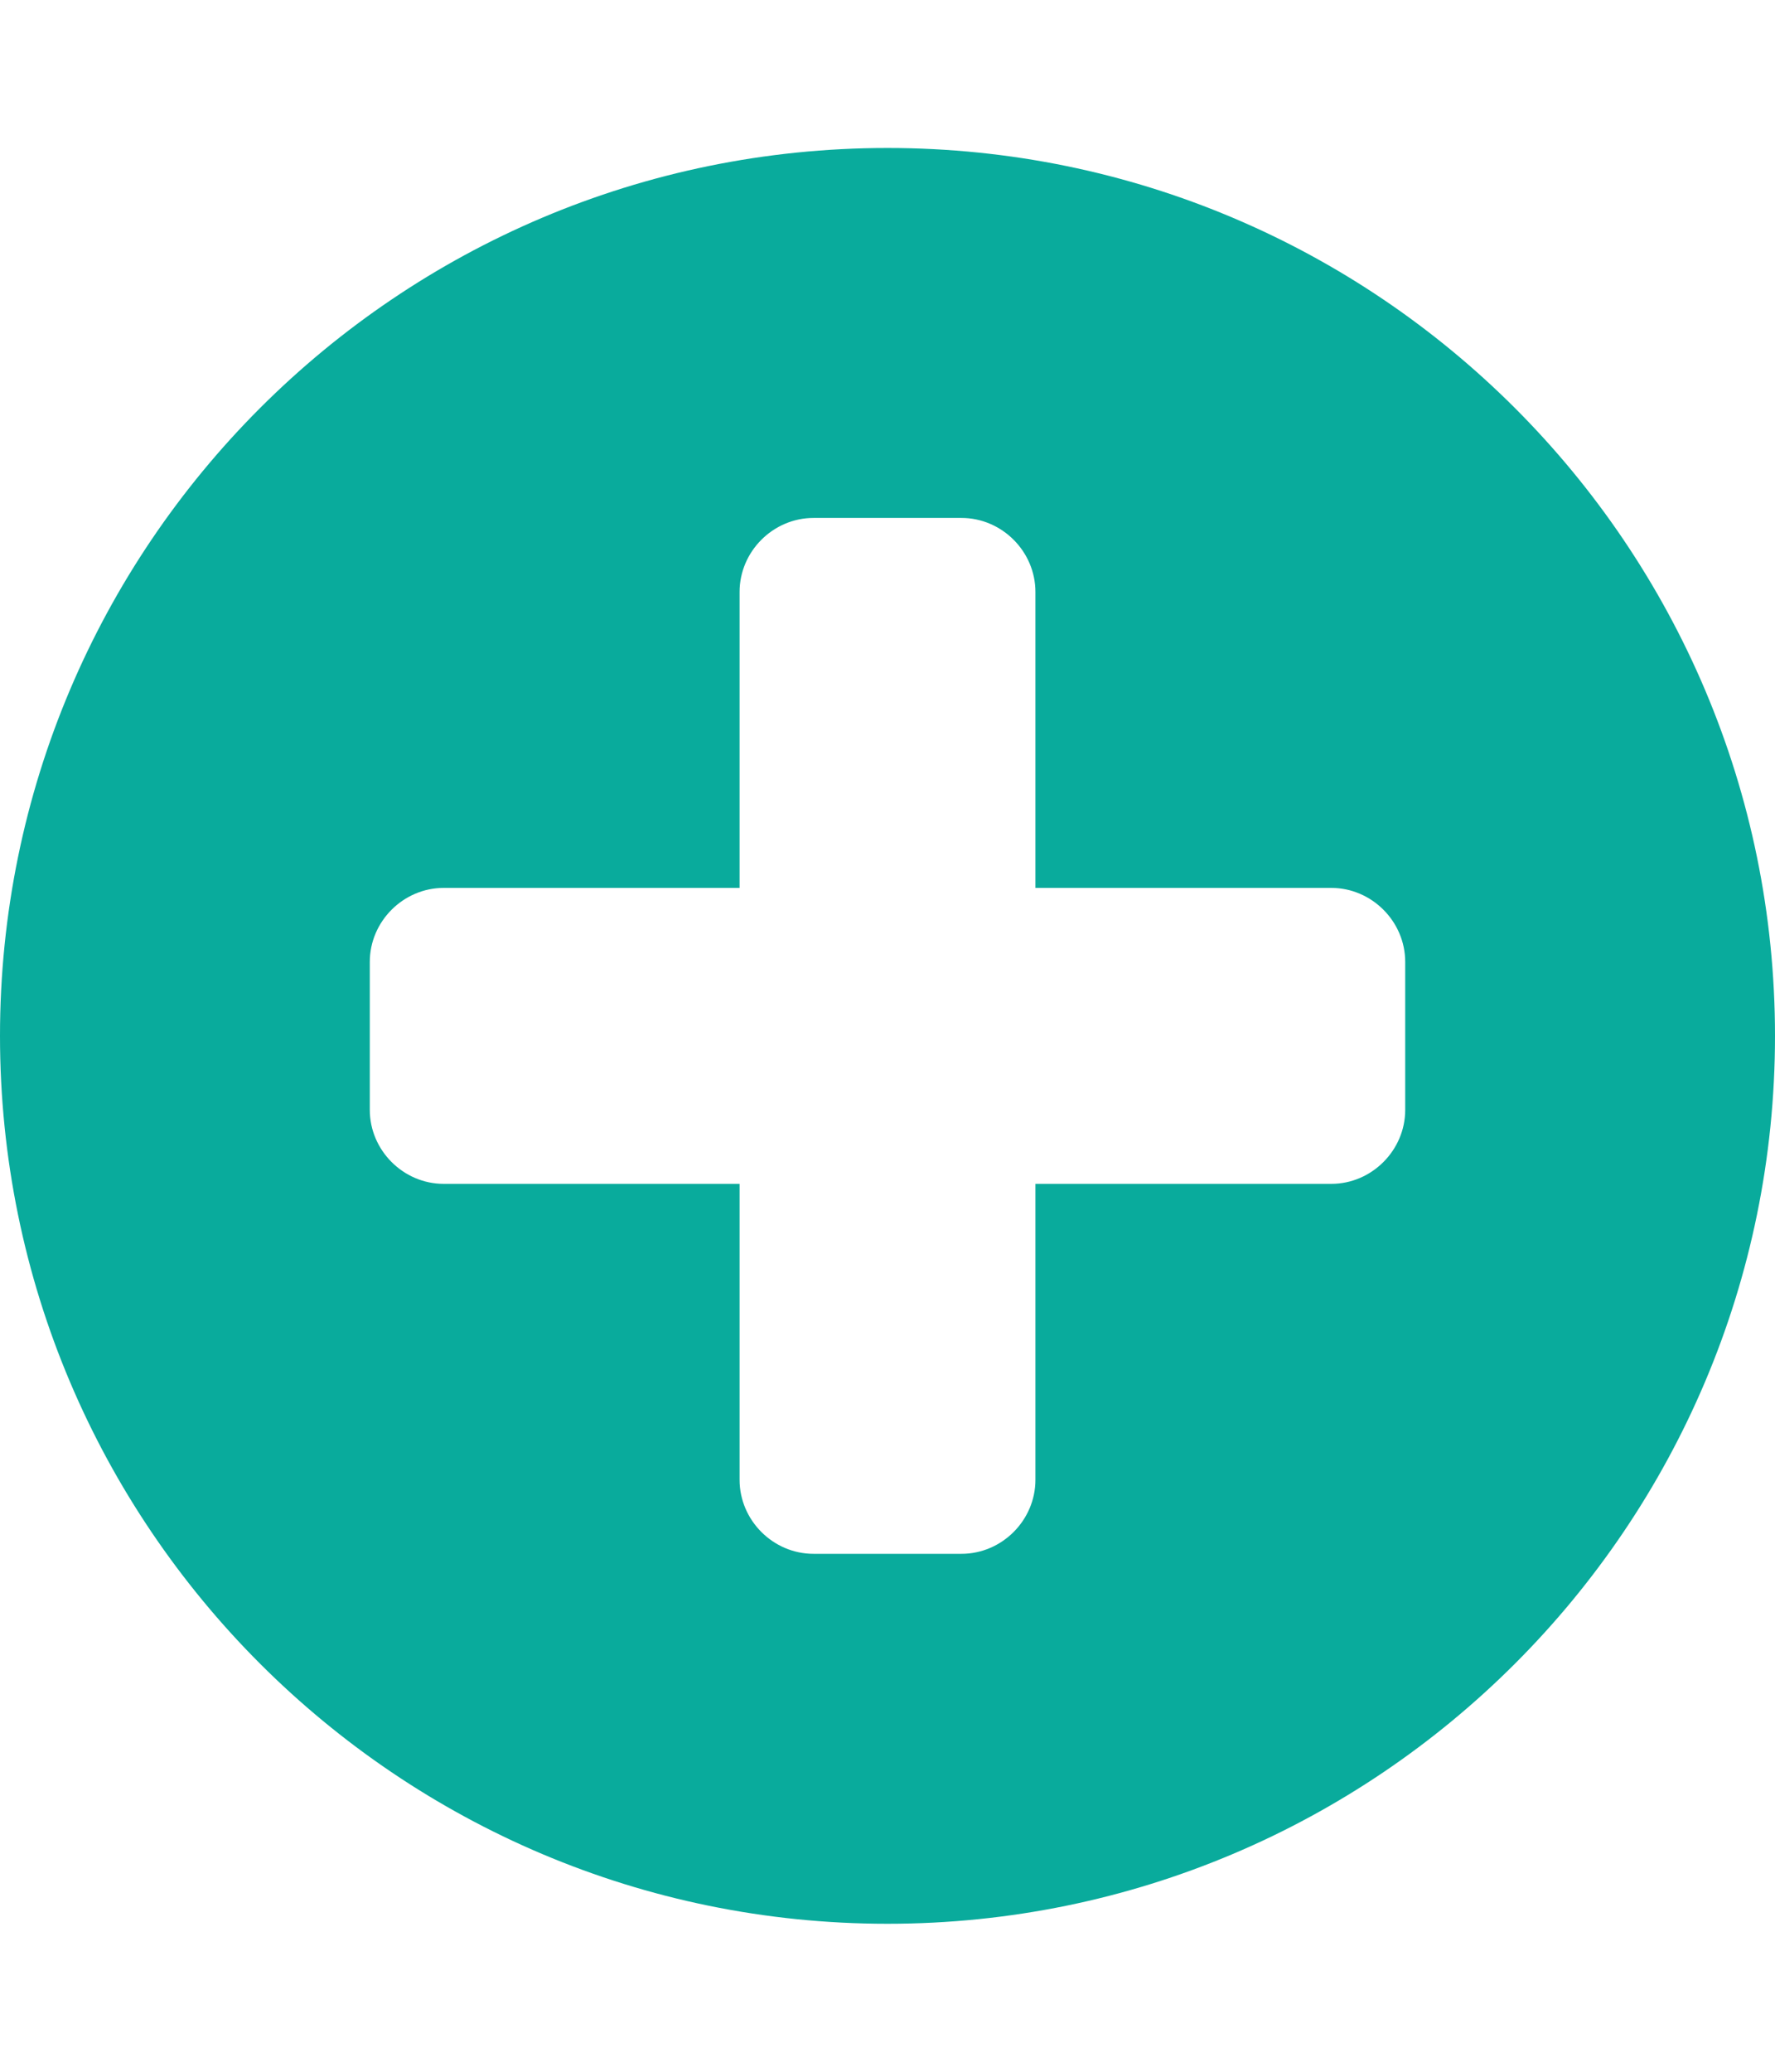
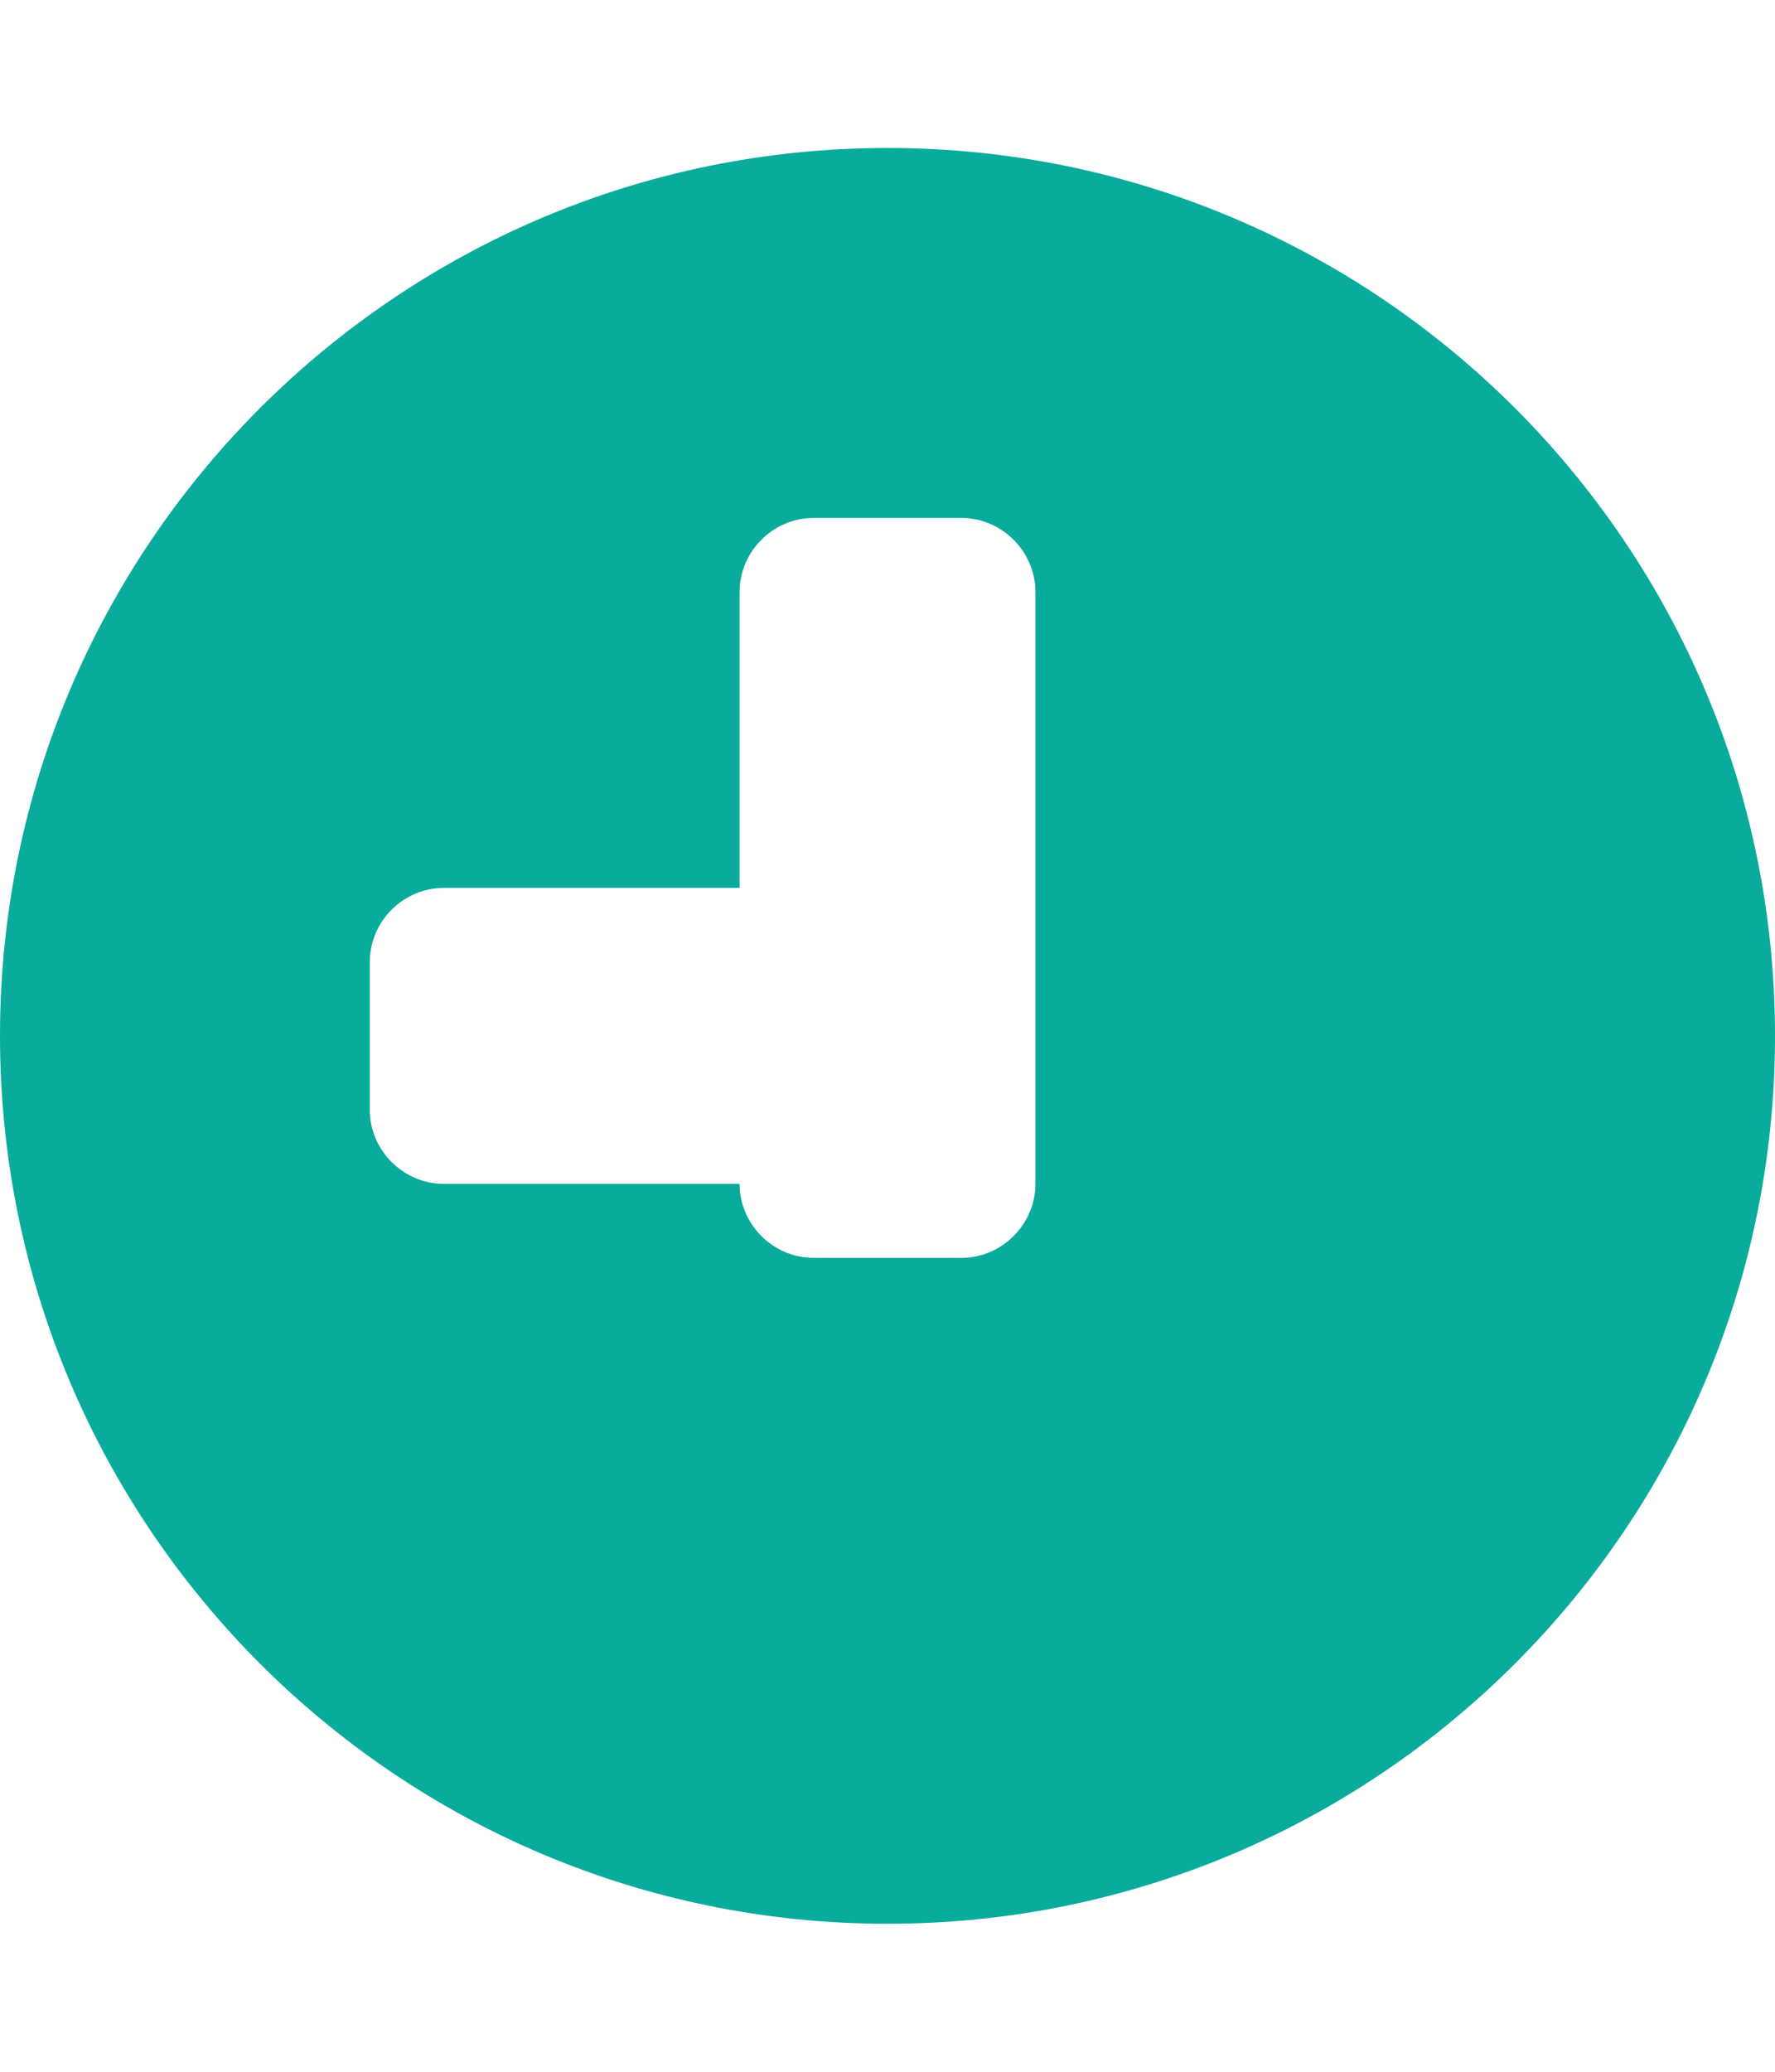
<svg xmlns="http://www.w3.org/2000/svg" id="icon-plus-circle" viewBox="0 0 24 28">
-   <path fill="#09ab9c" d="M19 15v-2c0-.547-.453-1-1-1h-4V8c0-.547-.453-1-1-1h-2c-.547 0-1 .453-1 1v4H6c-.547 0-1 .453-1 1v2c0 .547.453 1 1 1h4v4c0 .547.453 1 1 1h2c.547 0 1-.453 1-1v-4h4c.547 0 1-.453 1-1zm5-1c0 6.625-5.375 12-12 12S0 20.625 0 14 5.375 2 12 2s12 5.375 12 12z" />
+   <path fill="#09ab9c" d="M19 15v-2c0-.547-.453-1-1-1h-4V8c0-.547-.453-1-1-1h-2c-.547 0-1 .453-1 1v4H6c-.547 0-1 .453-1 1v2c0 .547.453 1 1 1h4c0 .547.453 1 1 1h2c.547 0 1-.453 1-1v-4h4c.547 0 1-.453 1-1zm5-1c0 6.625-5.375 12-12 12S0 20.625 0 14 5.375 2 12 2s12 5.375 12 12z" />
</svg>